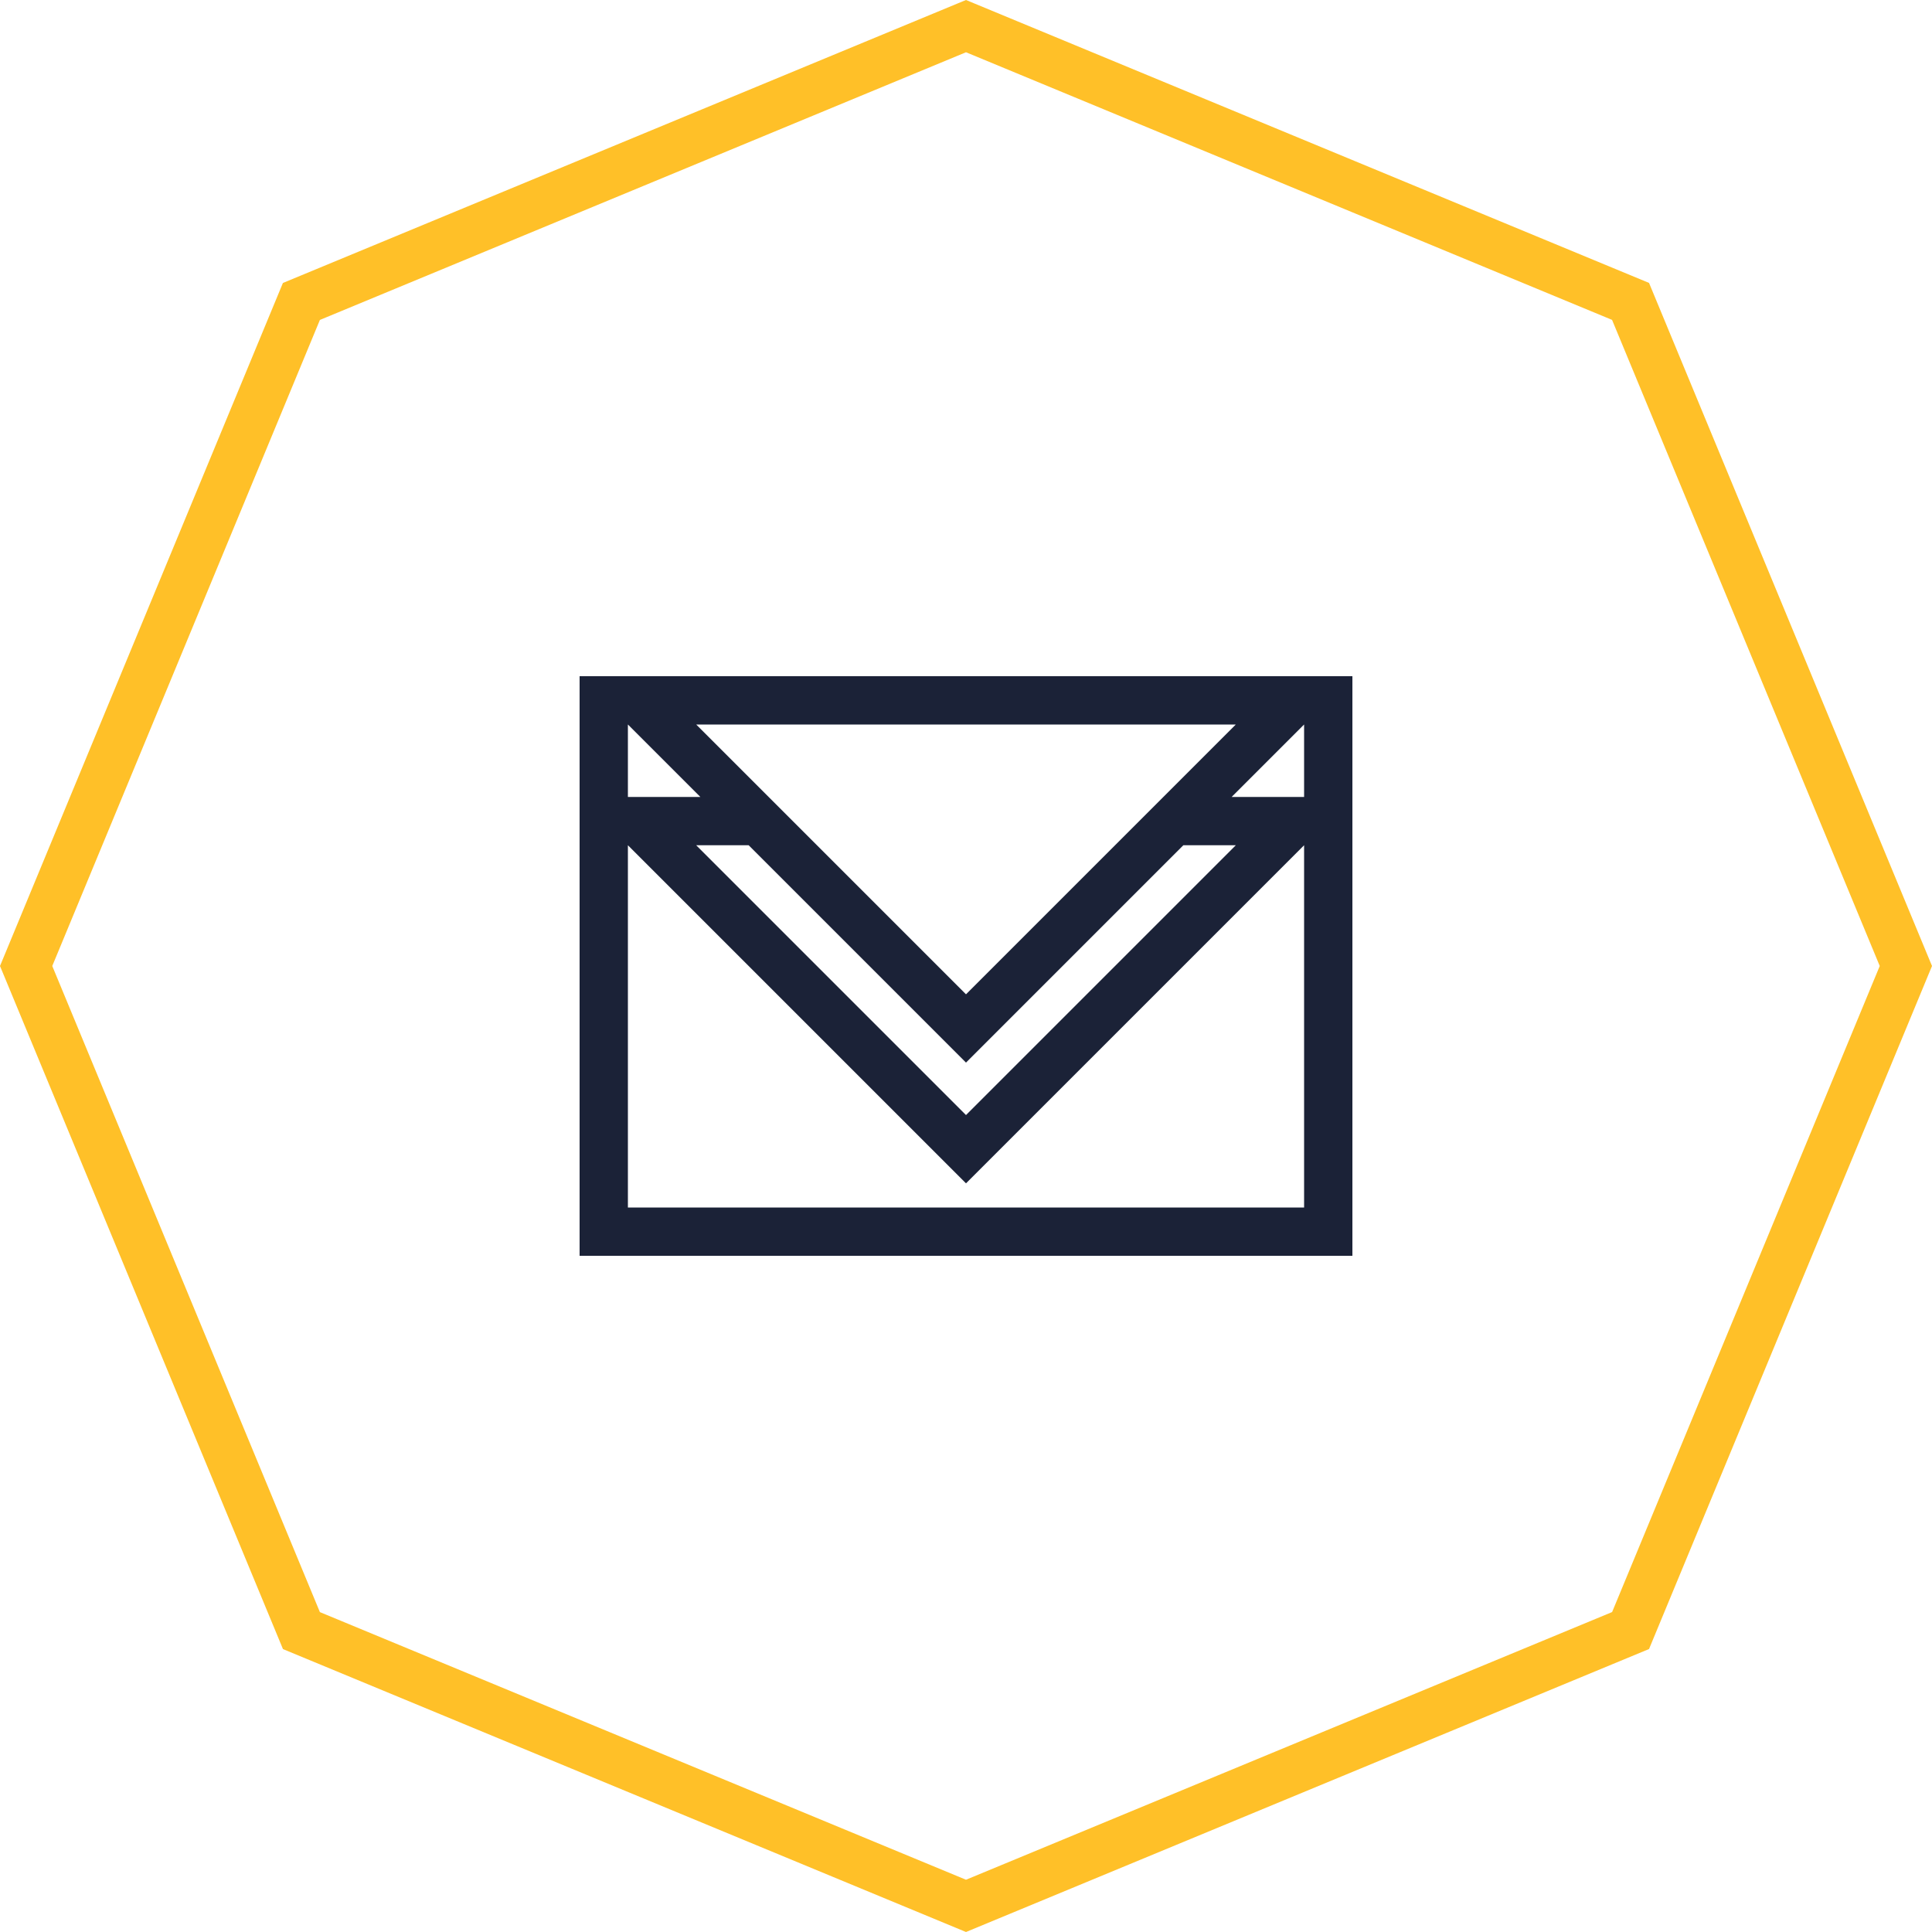
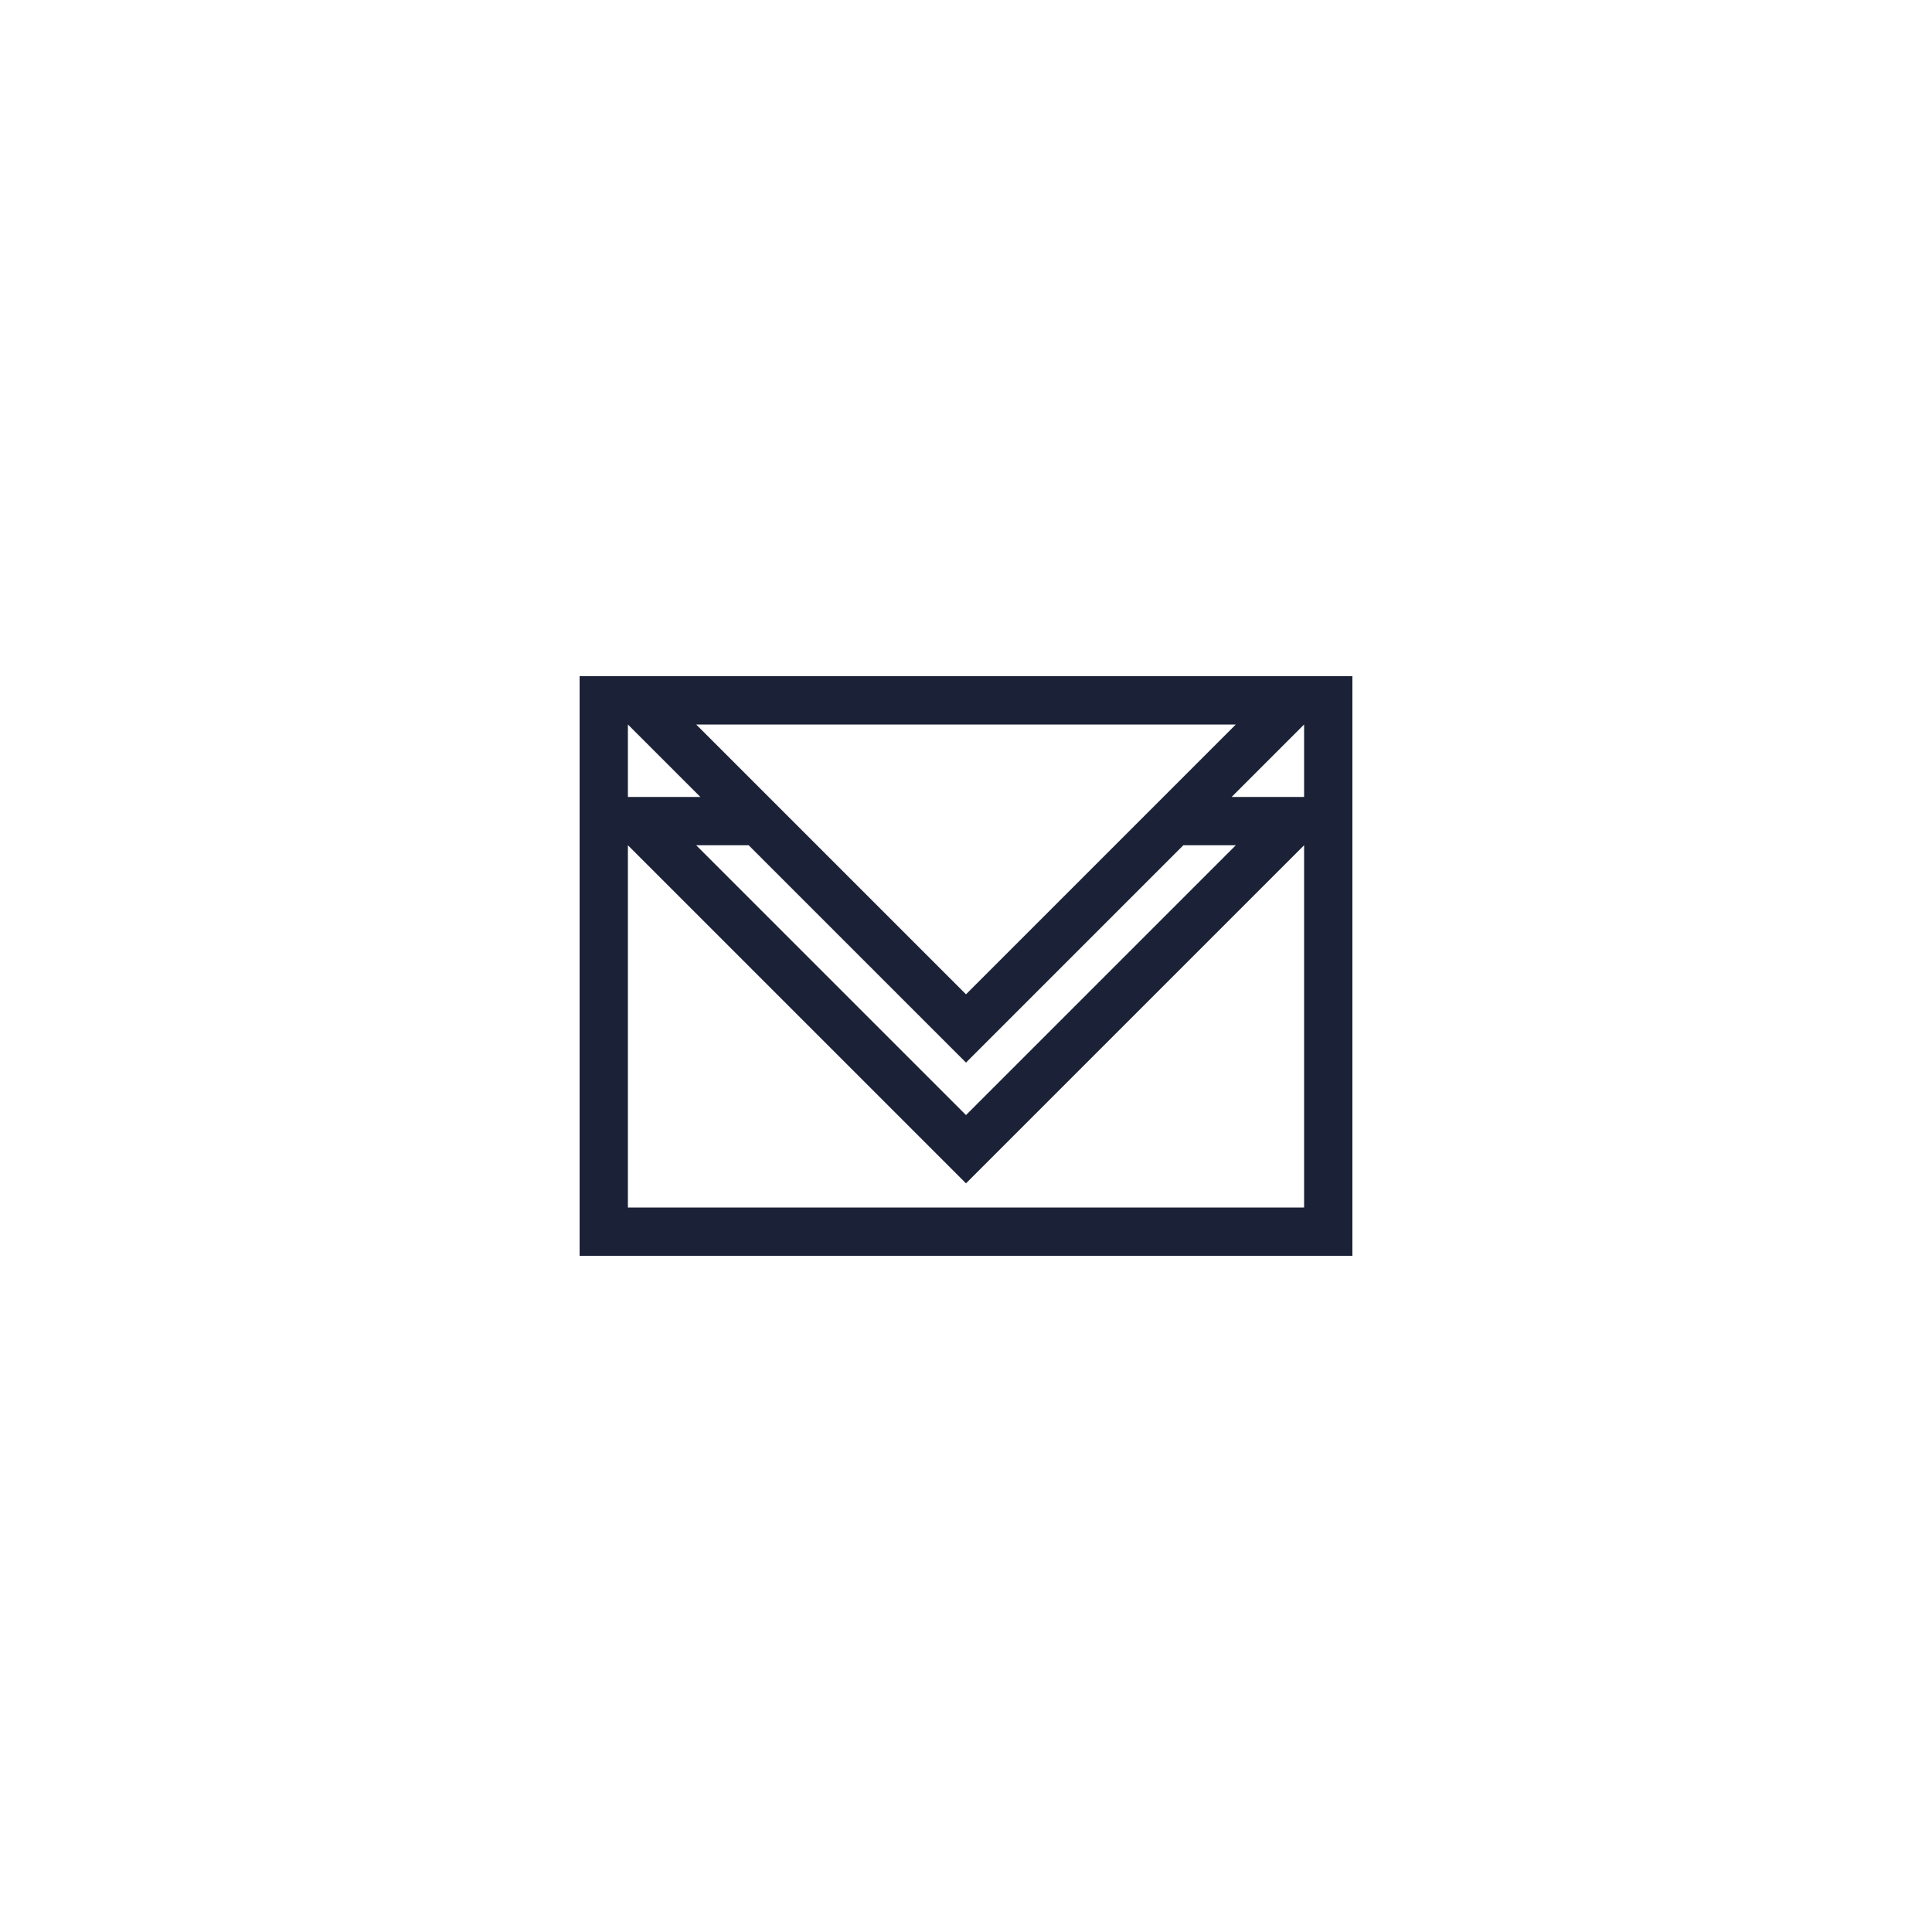
<svg xmlns="http://www.w3.org/2000/svg" viewBox="0 0 80 80">
  <g id="preklad-4">
-     <path d="m40-3.5e-7 -0.383 0.158-27.902 11.559-11.715 28.283 11.717 28.285 28.283 11.715 28.283-11.717 11.717-28.283-11.717-28.285zm0 2.164 26.752 11.082 11.084 26.754-11.082 26.752-26.754 11.084-26.754-11.082-11.082-26.754 11.082-26.752z" fill="#ffc028" />
    <path d="m24 28v24h32v-24zm2 2 3 3h-3zm2.828 0h22.344l-11.172 11.172zm25.172 0v3h-3zm-28 5 14 14 14-14v15h-28zm2.828 0h2.172l9 9 9-9h2.172l-11.172 11.172z" fill="#1b2237" />
  </g>
</svg>